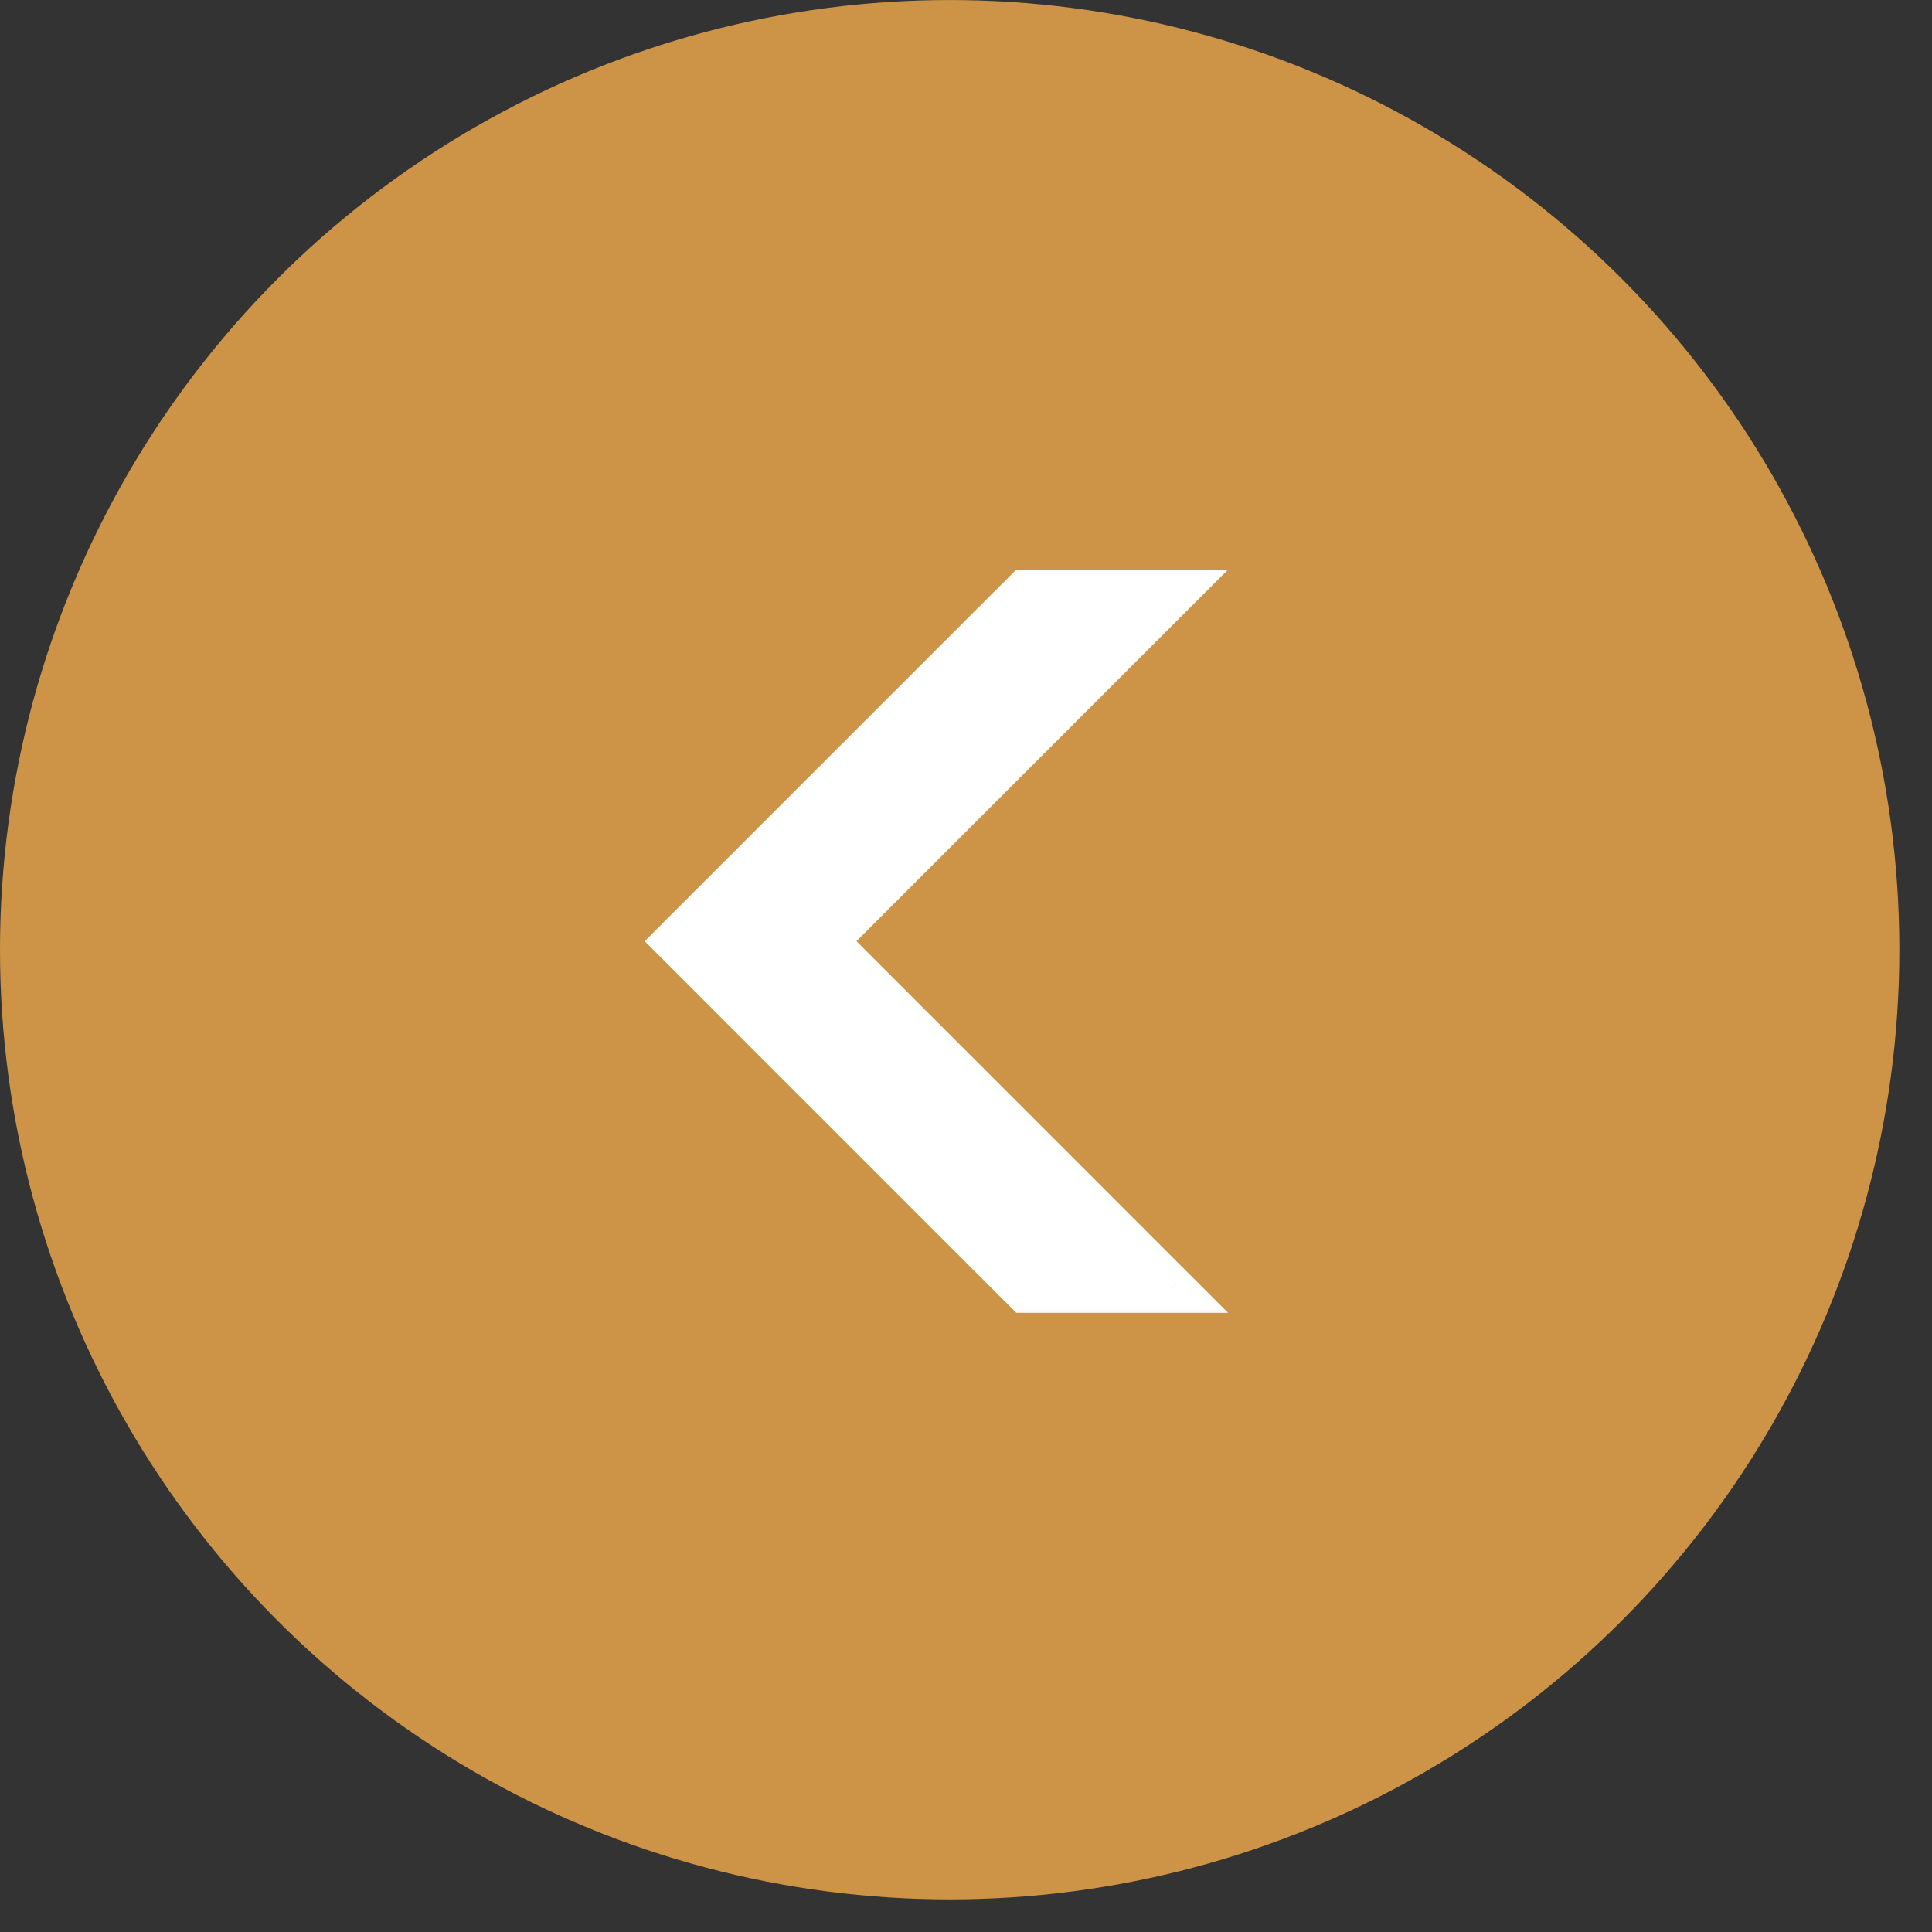
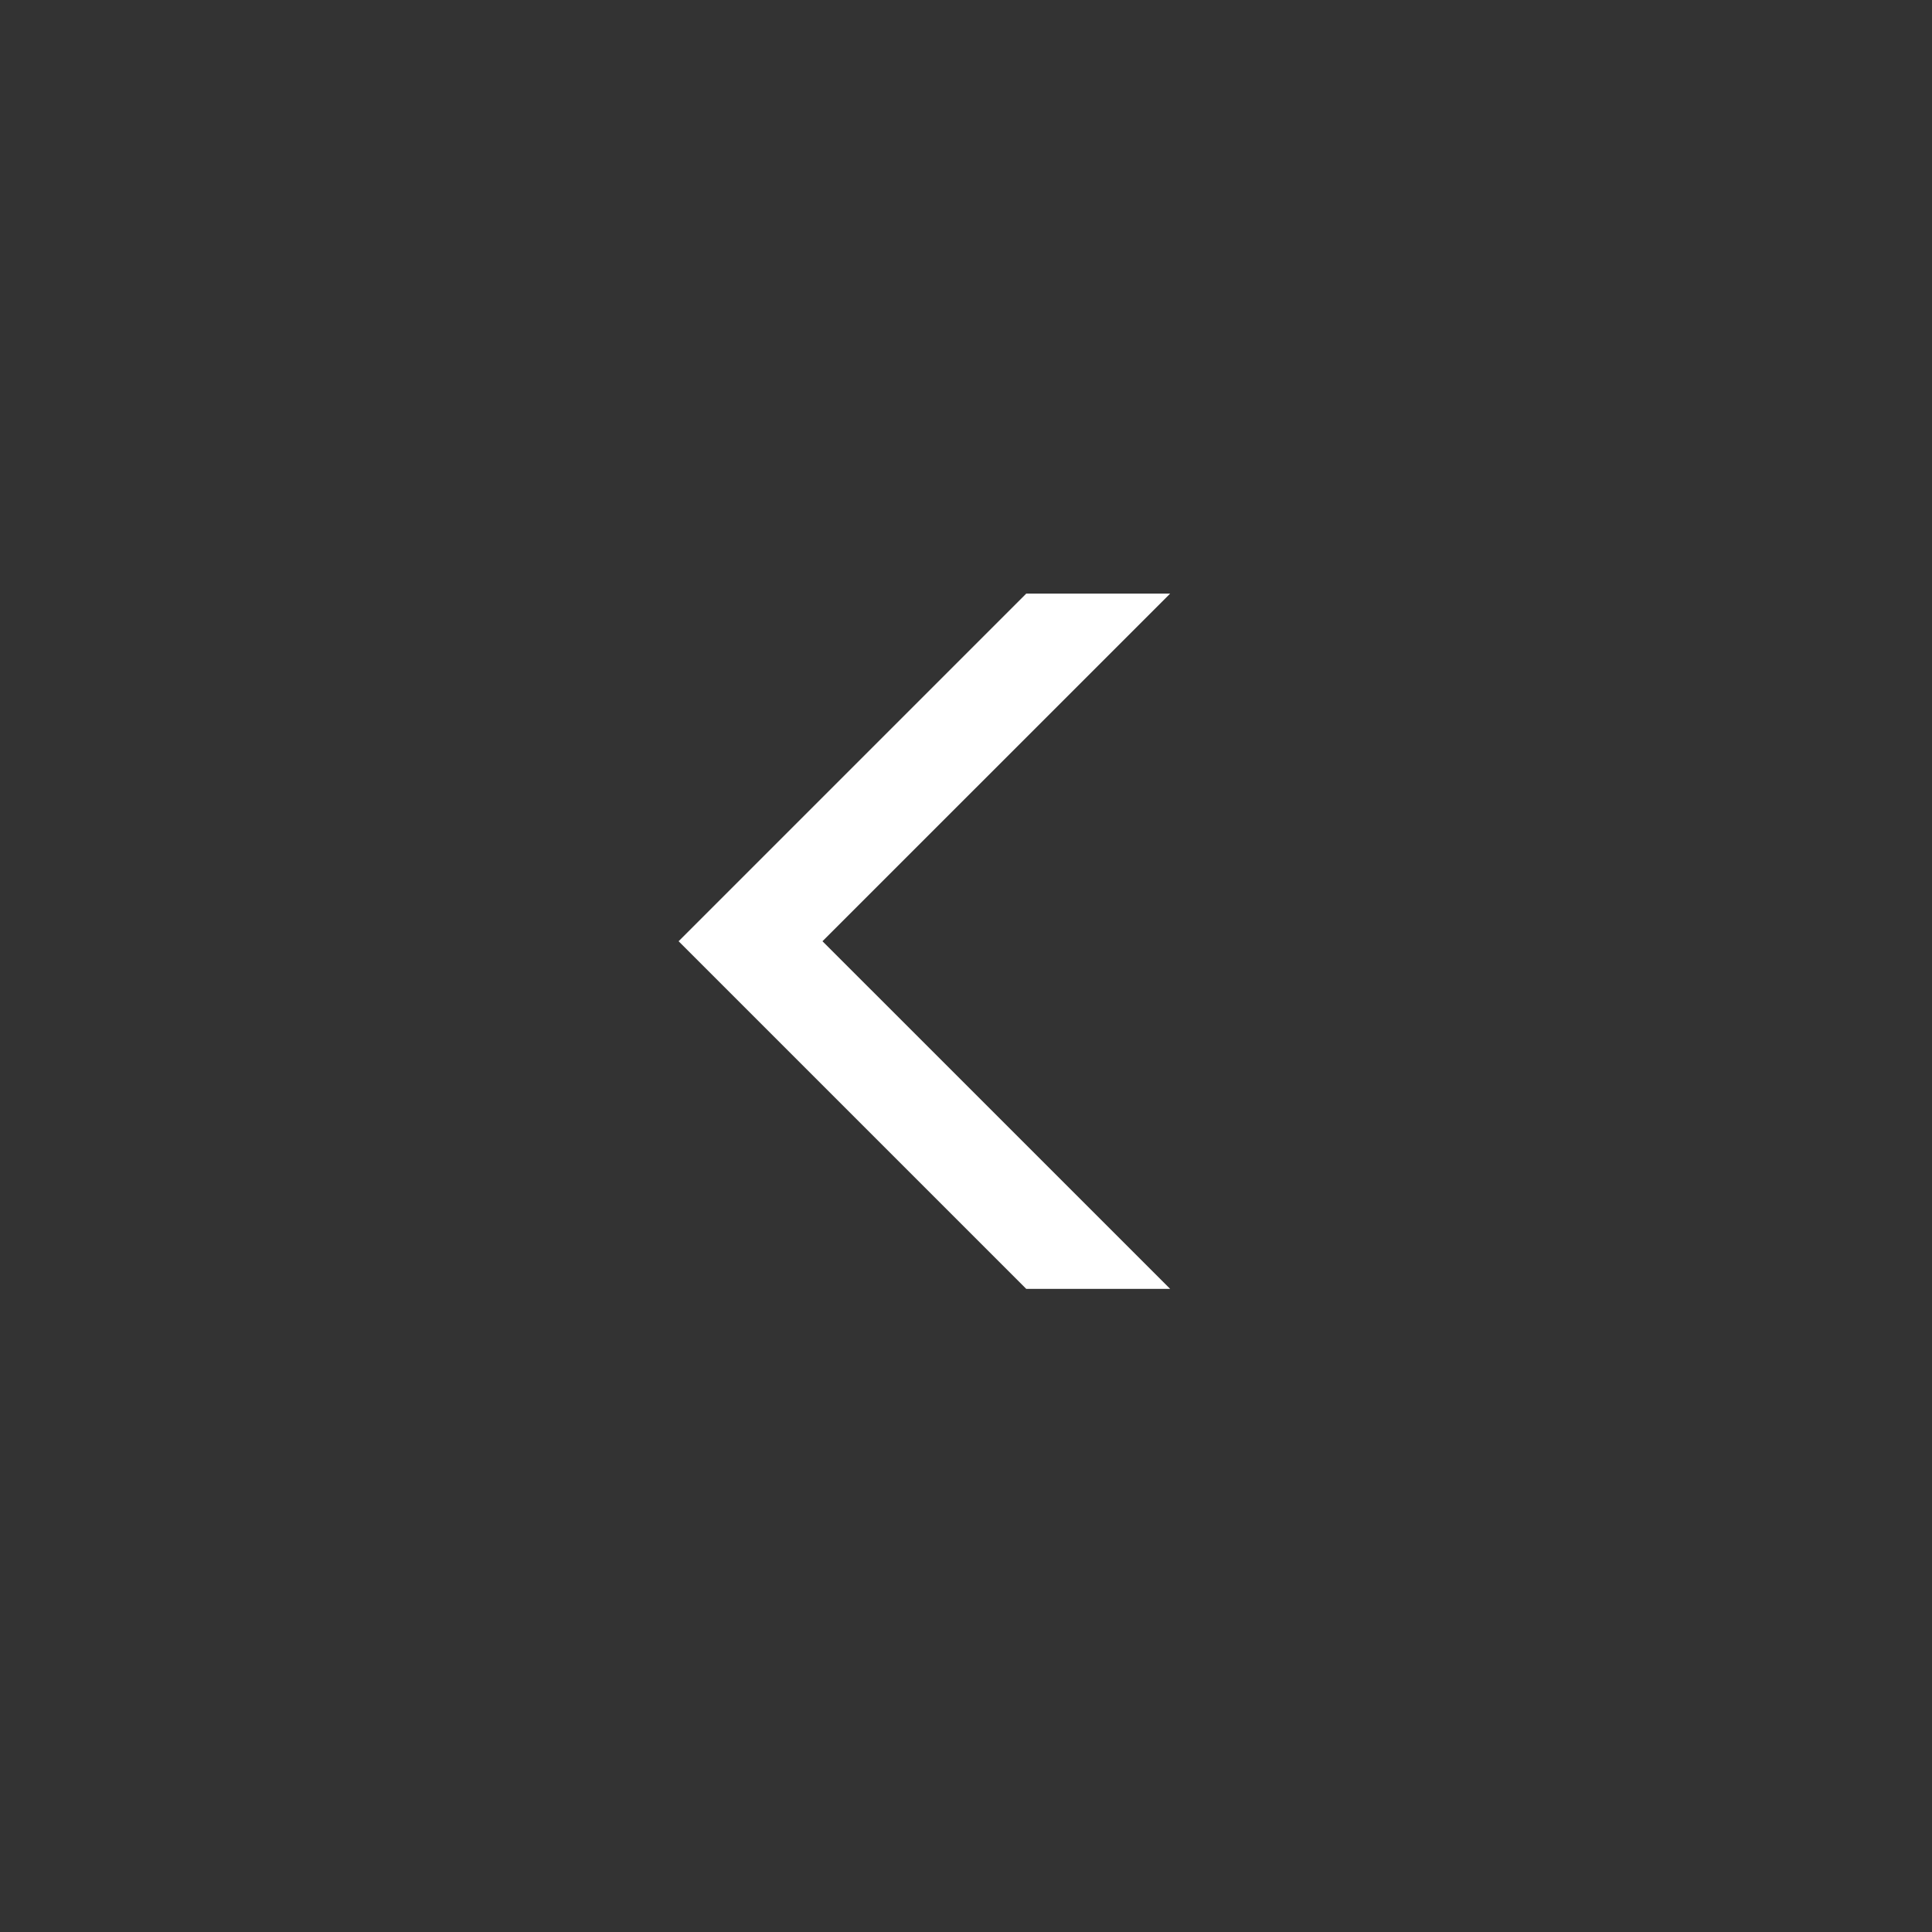
<svg xmlns="http://www.w3.org/2000/svg" width="49" height="49" fill="none" viewBox="0 0 49 49">
  <rect x="0" y="0" width="49" height="49" fill="#333333" stroke="none" />
-   <circle cx="24.086" cy="24.087" r="24.086" fill="#CD9448" transform="rotate(-180 24.086 24.087)" />
  <mask id="path-2-outside-1_6607_372" width="16" height="20" x="15.678" y="13.689" fill="#000" maskUnits="userSpaceOnUse">
    <path fill="#fff" d="M15.678 13.689h16v20h-16z" />
-     <path fillRule="evenodd" d="m20.86 23.872 8.818 8.817h-3.65l-8.817-8.817 8.817-8.817h3.65z" clipRule="evenodd" />
  </mask>
  <path fill="#fff" fillRule="evenodd" d="m20.86 23.872 8.818 8.817h-3.65l-8.817-8.817 8.817-8.817h3.65z" clipRule="evenodd" />
-   <path fill="#fff" d="M29.678 32.69v.608h1.47l-1.04-1.04zm-8.818-8.818-.43-.43-.43.43.43.43zm5.168 8.817-.43.43.178.179h.252zm-8.817-8.817-.43-.43-.43.43.43.43zm0 0 .43.43.43-.43-.43-.43zm0 0-.43-.43-.431.43.43.43zm8.817-8.817v-.61h-.252l-.178.18zm3.65 0 .43.43 1.04-1.04h-1.47zm.43 17.204-8.817-8.818-.861.861 8.817 8.818zm-4.08 1.039h3.65V32.08h-3.65zm-9.247-8.996 8.817 8.818.86-.861-8.817-8.817zm0-.86.86.86zm0 .86.86-.86zm8.817-9.678-8.818 8.817.861.861 8.818-8.817zm4.08-.178h-3.65v1.217h3.65zm-8.387 9.856 8.817-8.817-.86-.86-8.818 8.816z" mask="url(#path-2-outside-1_6607_372)" />
</svg>